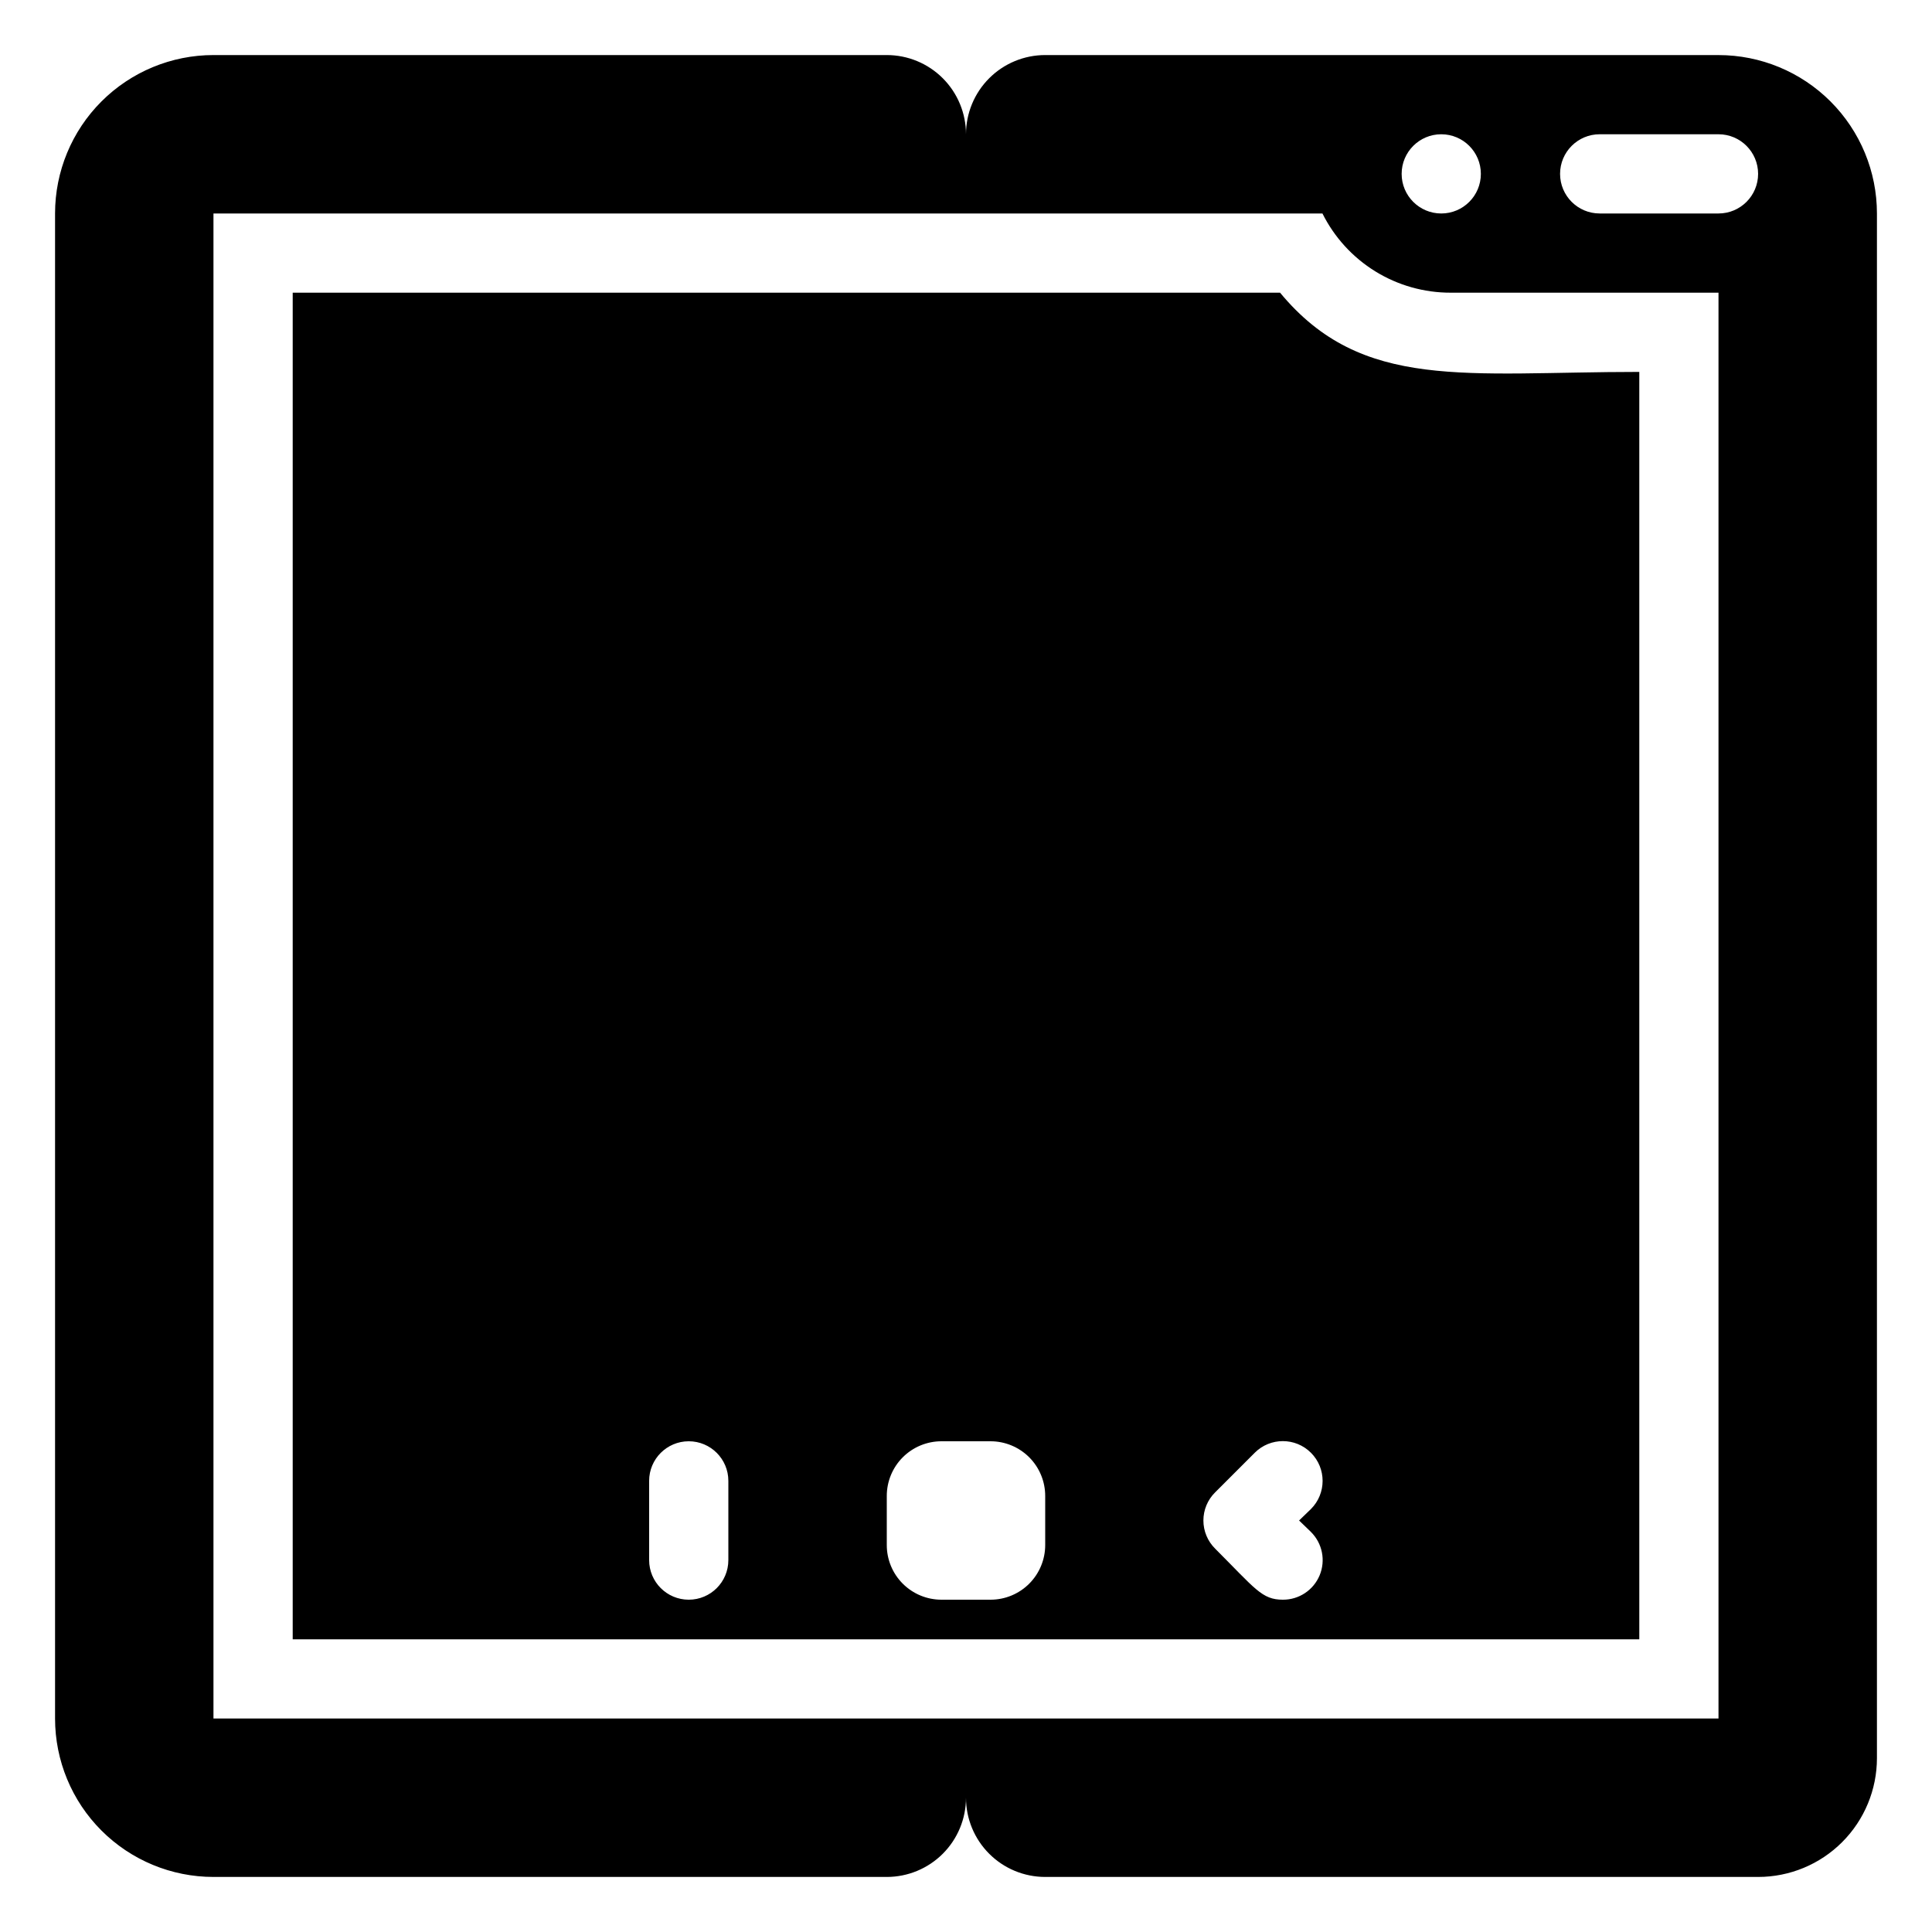
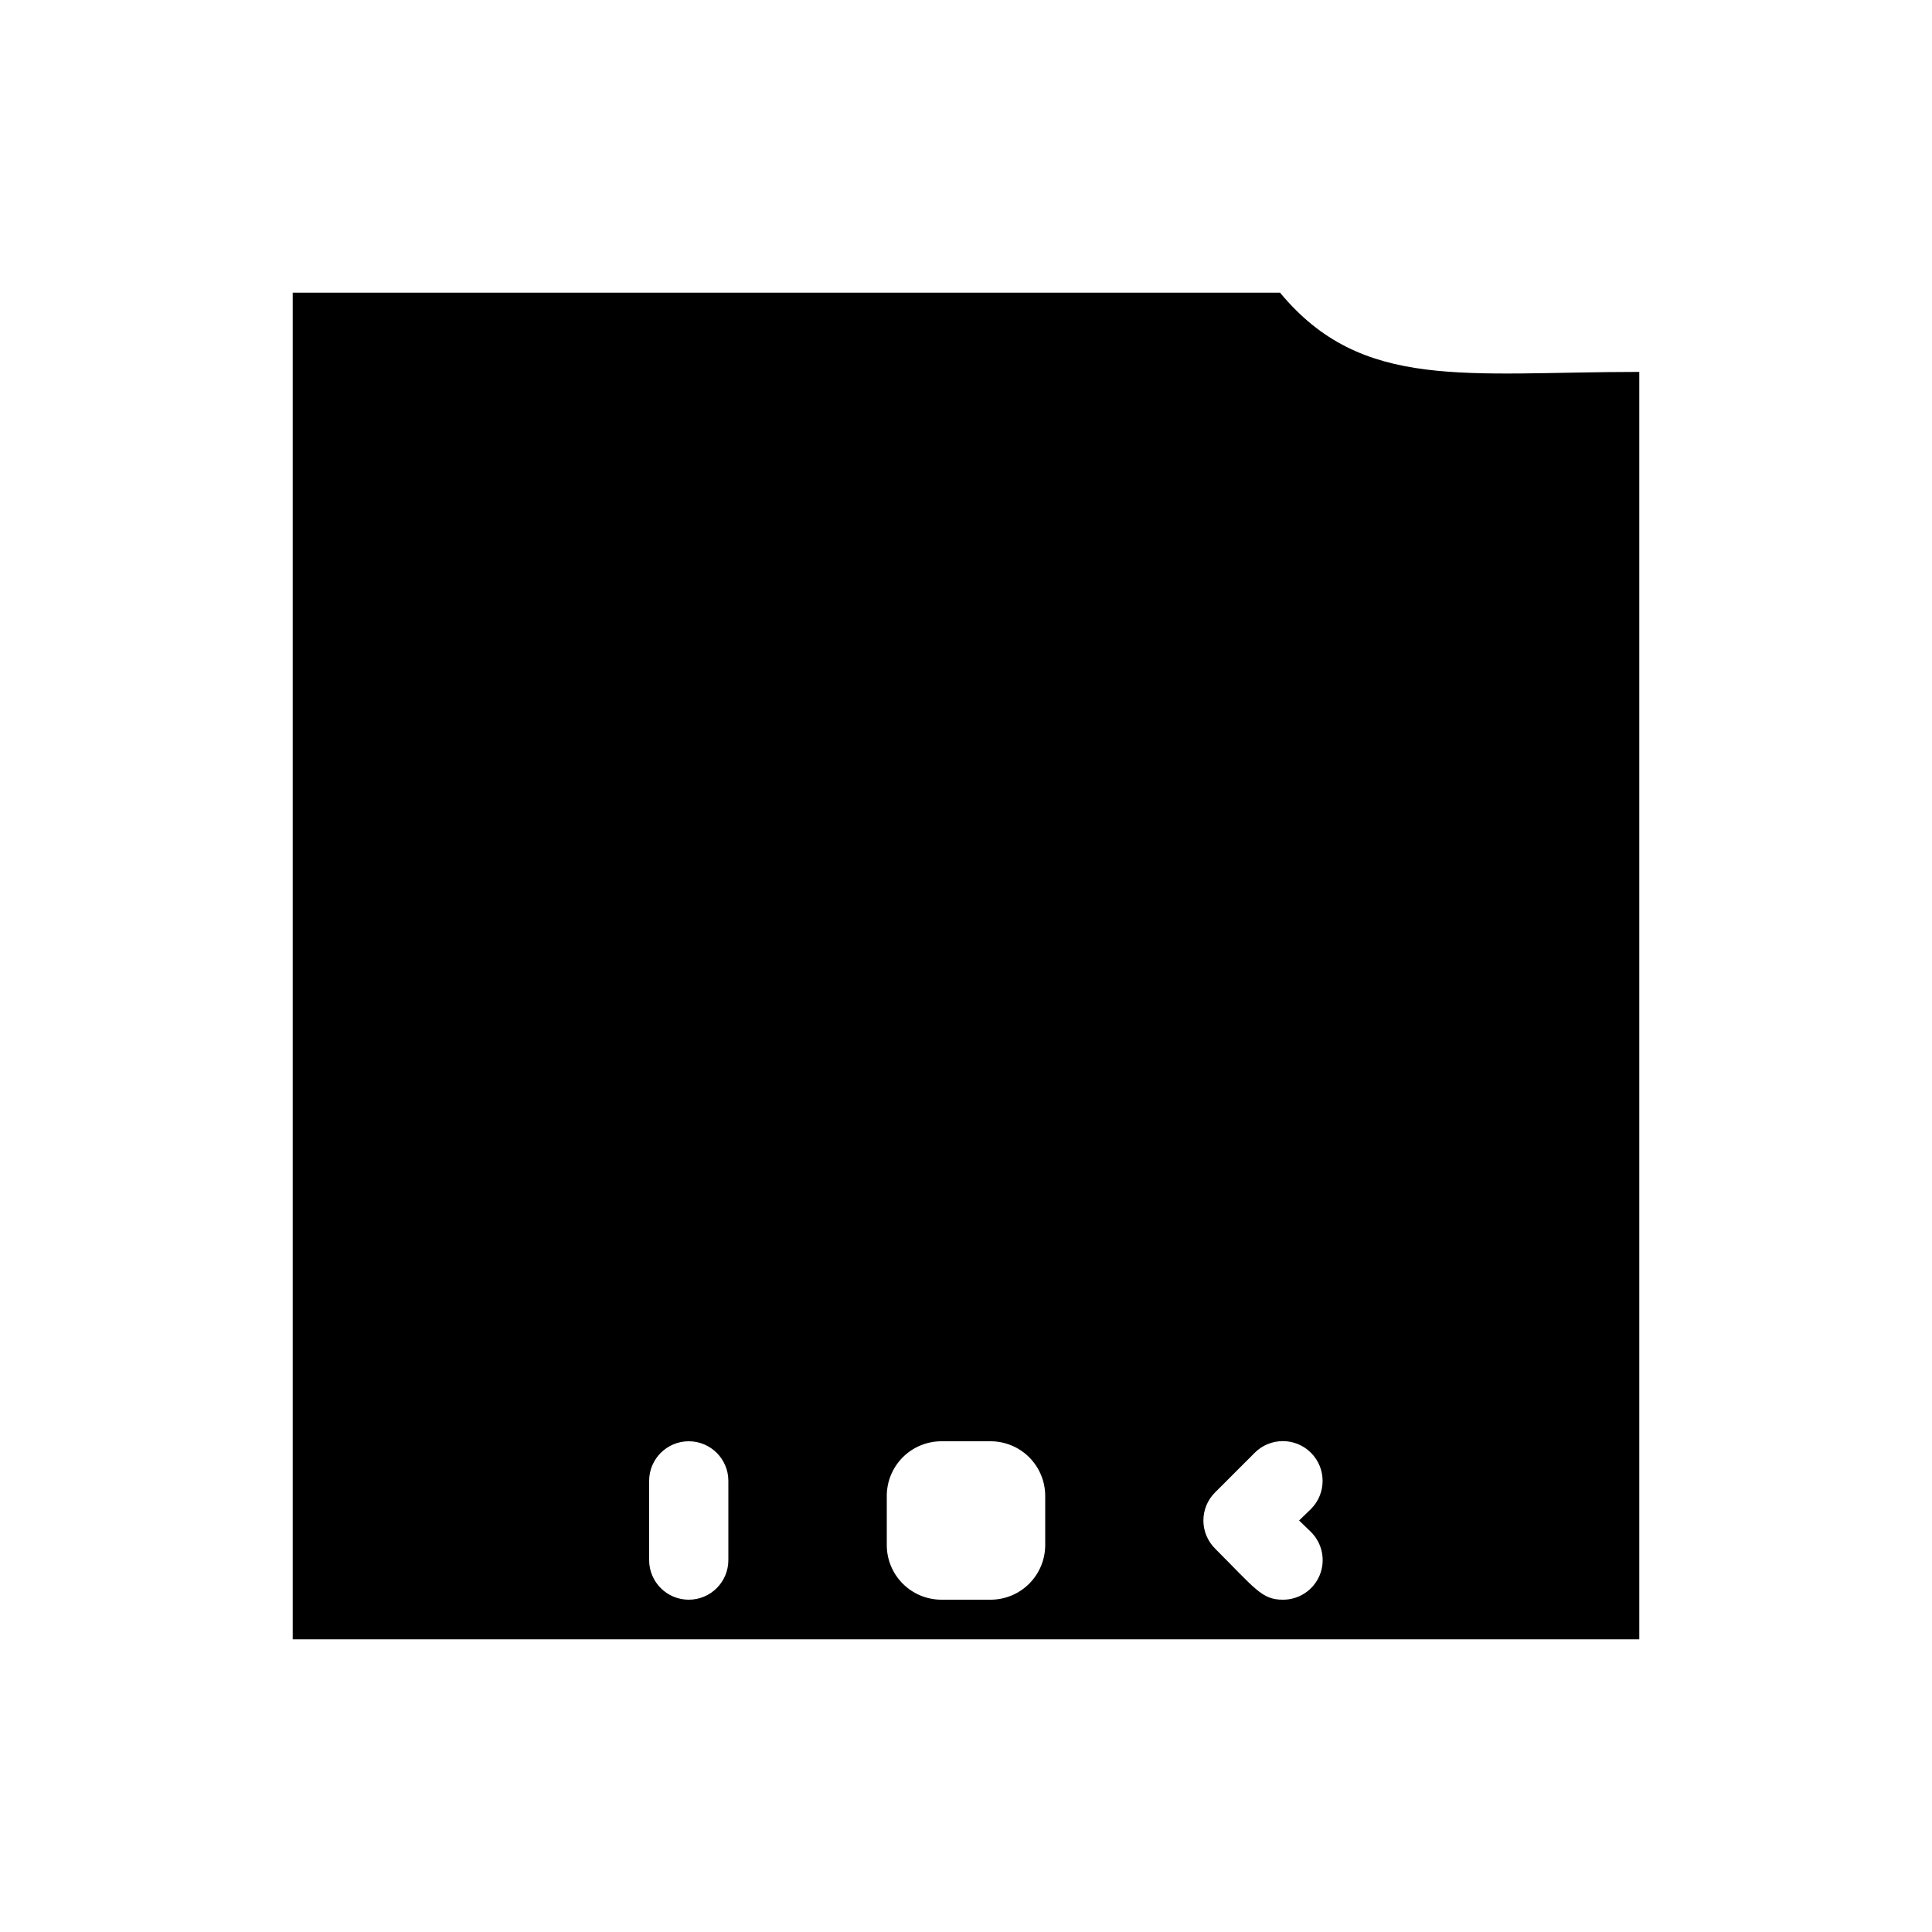
<svg xmlns="http://www.w3.org/2000/svg" fill="#000000" width="800px" height="800px" version="1.1" viewBox="144 144 512 512">
  <g>
-     <path d="m599.42 158.59h-178.43c-5.57 0-10.91 2.211-14.844 6.148-3.938 3.938-6.148 9.277-6.148 14.844 0-5.566-2.215-10.906-6.148-14.844-3.938-3.938-9.277-6.148-14.844-6.148h-178.43c-11.137 0-21.812 4.422-29.688 12.297s-12.297 18.551-12.297 29.688v398.85c0 11.137 4.422 21.816 12.297 29.688 7.875 7.875 18.551 12.297 29.688 12.297h178.43c5.566 0 10.906-2.211 14.844-6.148 3.934-3.938 6.148-9.273 6.148-14.844 0 5.57 2.211 10.906 6.148 14.844 3.934 3.938 9.273 6.148 14.844 6.148h188.93c8.352 0 16.363-3.316 22.266-9.223 5.906-5.902 9.223-13.914 9.223-22.266v-409.34c0-11.137-4.422-21.812-12.297-29.688-7.871-7.875-18.551-12.297-29.688-12.297zm-73.473 20.992c5.797 0 10.496 4.699 10.496 10.496s-4.699 10.496-10.496 10.496-10.496-4.699-10.496-10.496 4.699-10.496 10.496-10.496zm73.473 419.84h-398.85v-398.85h293.89c3.152 6.32 8.004 11.633 14.012 15.344 6.012 3.711 12.938 5.664 19.996 5.648h70.953zm0-398.85h-31.488c-5.797 0-10.496-4.699-10.496-10.496s4.699-10.496 10.496-10.496h31.488c5.797 0 10.496 4.699 10.496 10.496s-4.699 10.496-10.496 10.496z" />
    <path d="m483.23 221.57h-261.66v356.86h356.86v-335.87c-45.973 0-73.473 5.246-95.199-20.992zm-146.21 335.87c0 5.797-4.699 10.496-10.496 10.496s-10.496-4.699-10.496-10.496v-20.992c0-5.797 4.699-10.496 10.496-10.496s10.496 4.699 10.496 10.496zm83.969-3.988c0 3.844-1.527 7.527-4.242 10.242-2.719 2.719-6.402 4.242-10.242 4.242h-13.016c-3.844 0-7.527-1.523-10.242-4.242-2.719-2.715-4.242-6.398-4.242-10.242v-13.016c0-3.84 1.523-7.523 4.242-10.242 2.715-2.715 6.398-4.242 10.242-4.242h13.016c3.84 0 7.523 1.527 10.242 4.242 2.715 2.719 4.242 6.402 4.242 10.242zm70.43-3.465-0.004 0.004c3.027 3 3.938 7.539 2.305 11.477-1.637 3.938-5.492 6.496-9.758 6.469-5.562 0-7.242-2.832-17.949-13.539h0.004c-1.988-1.969-3.106-4.652-3.106-7.453 0-2.797 1.117-5.481 3.106-7.449l10.496-10.496c4.113-4.117 10.789-4.117 14.902 0 4.117 4.113 4.117 10.789 0 14.902l-3.148 3.043z" />
  </g>
</svg>